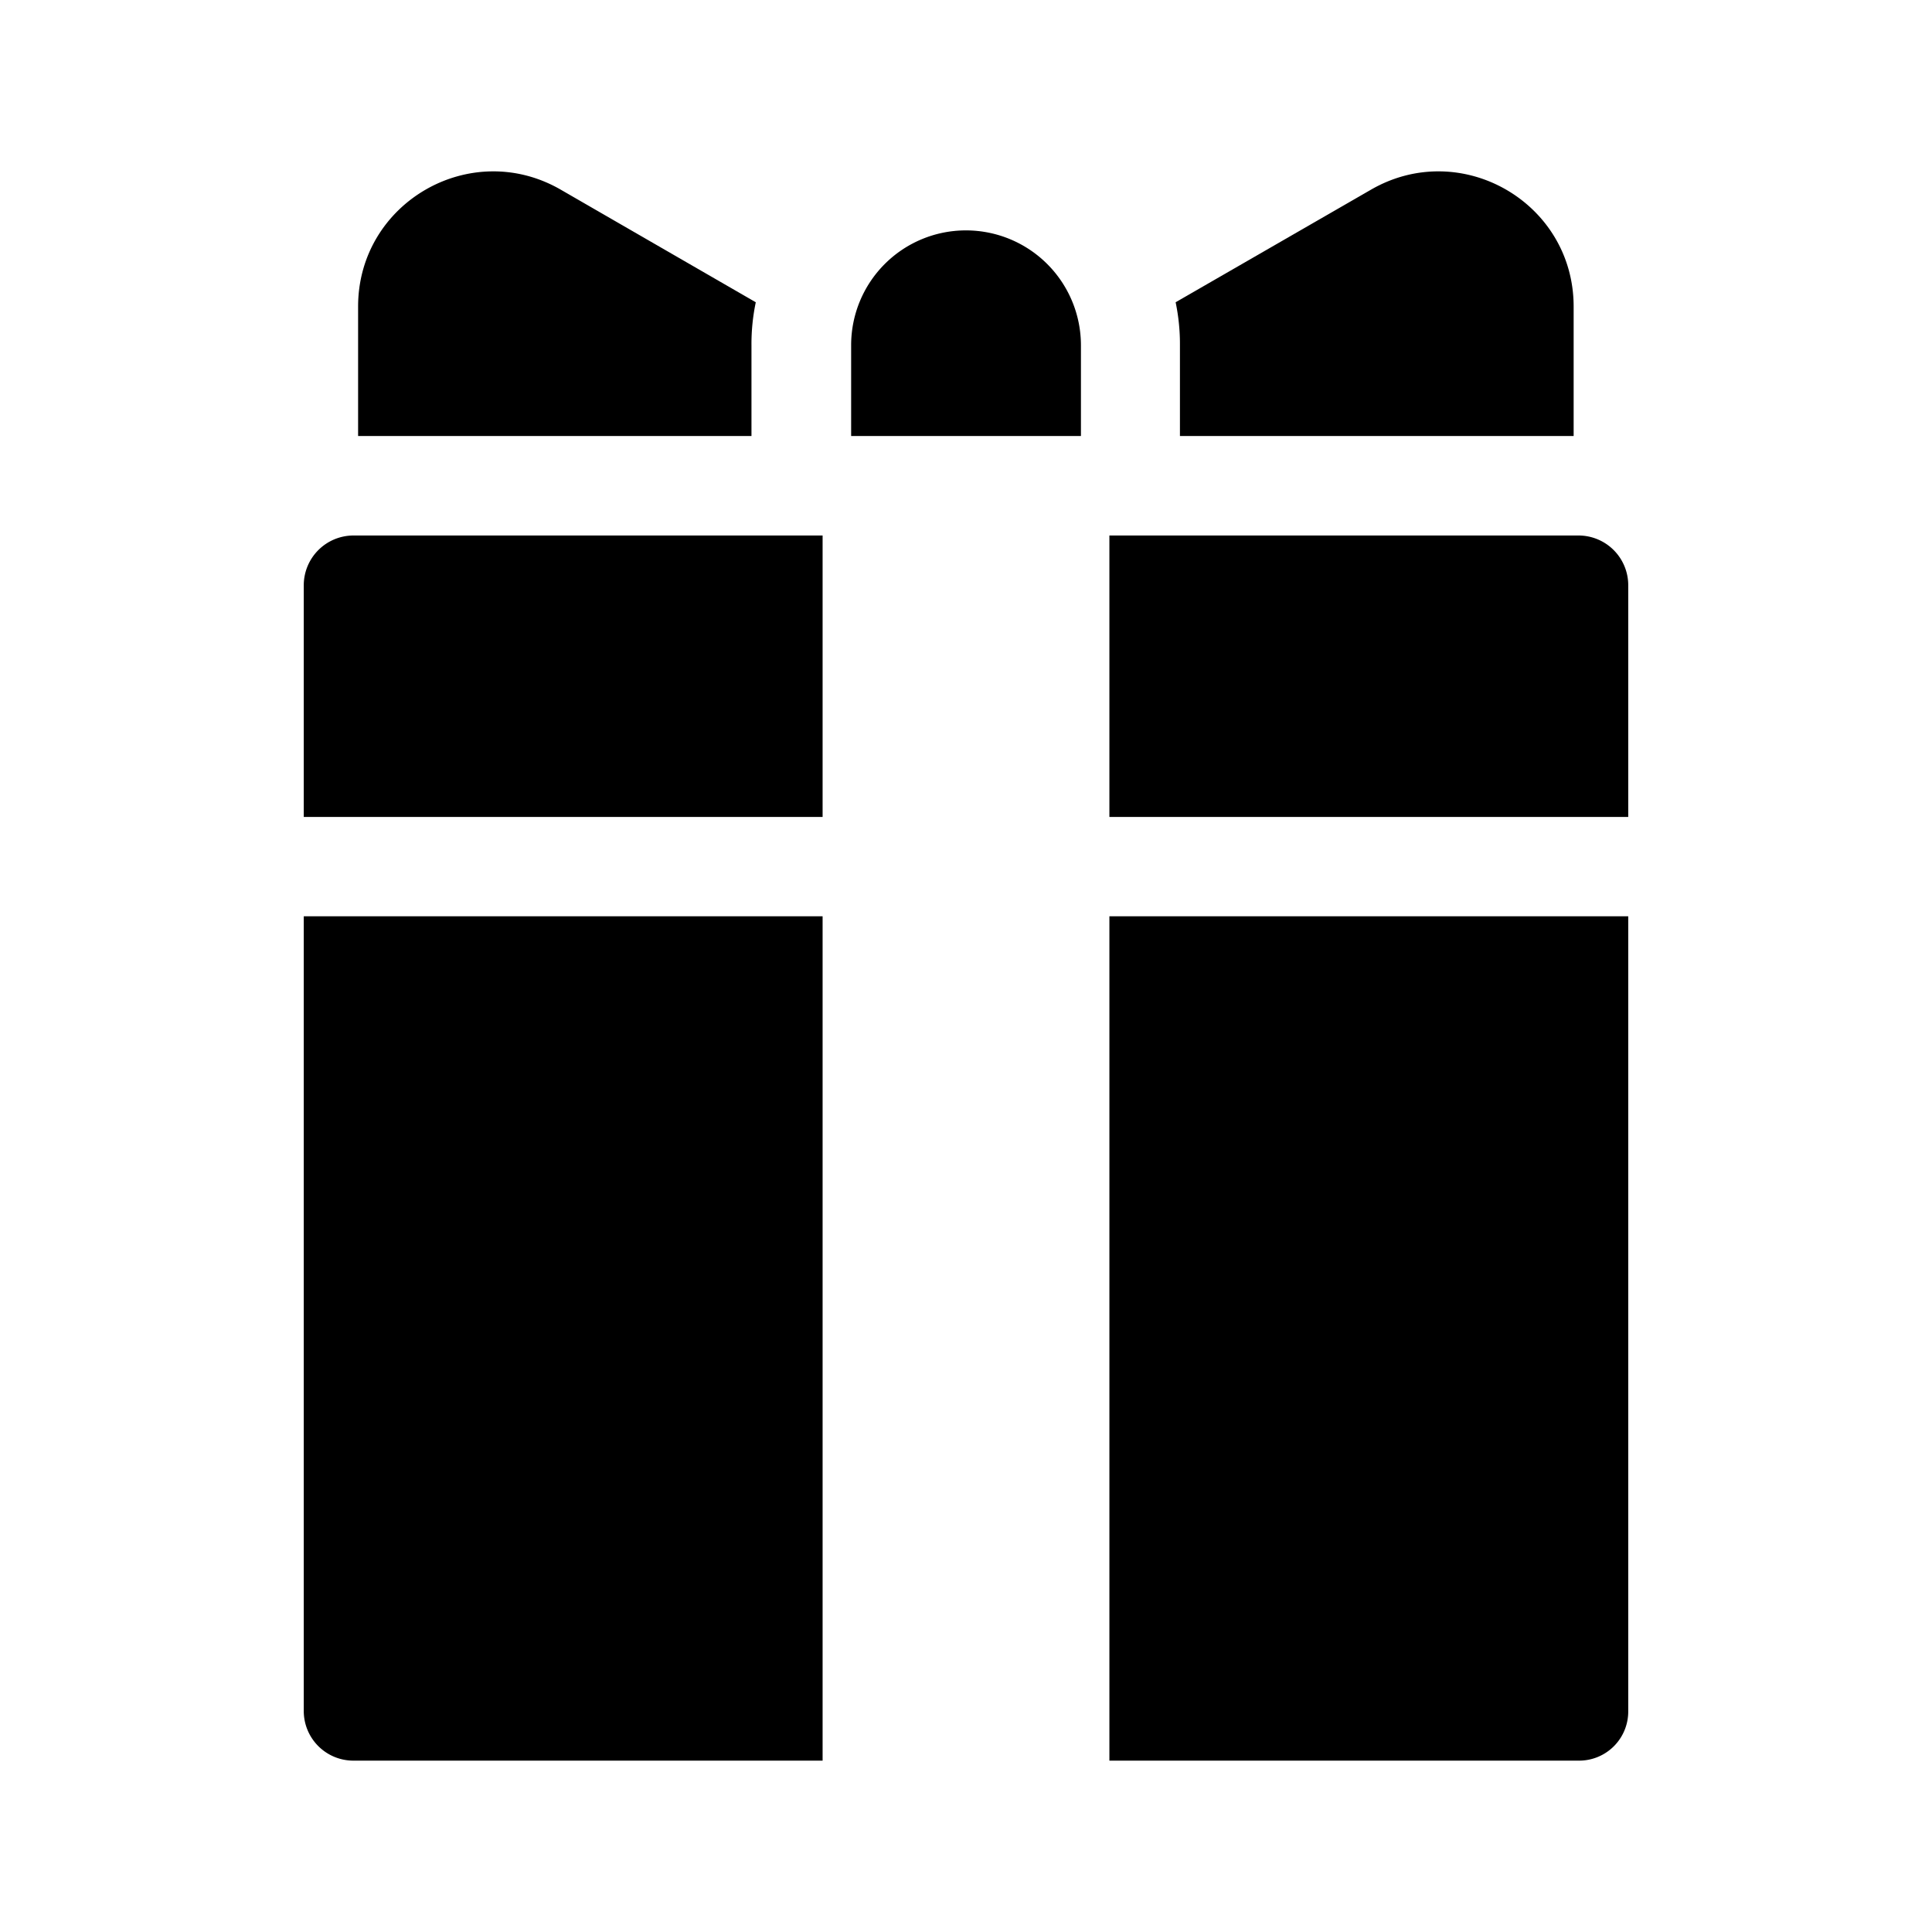
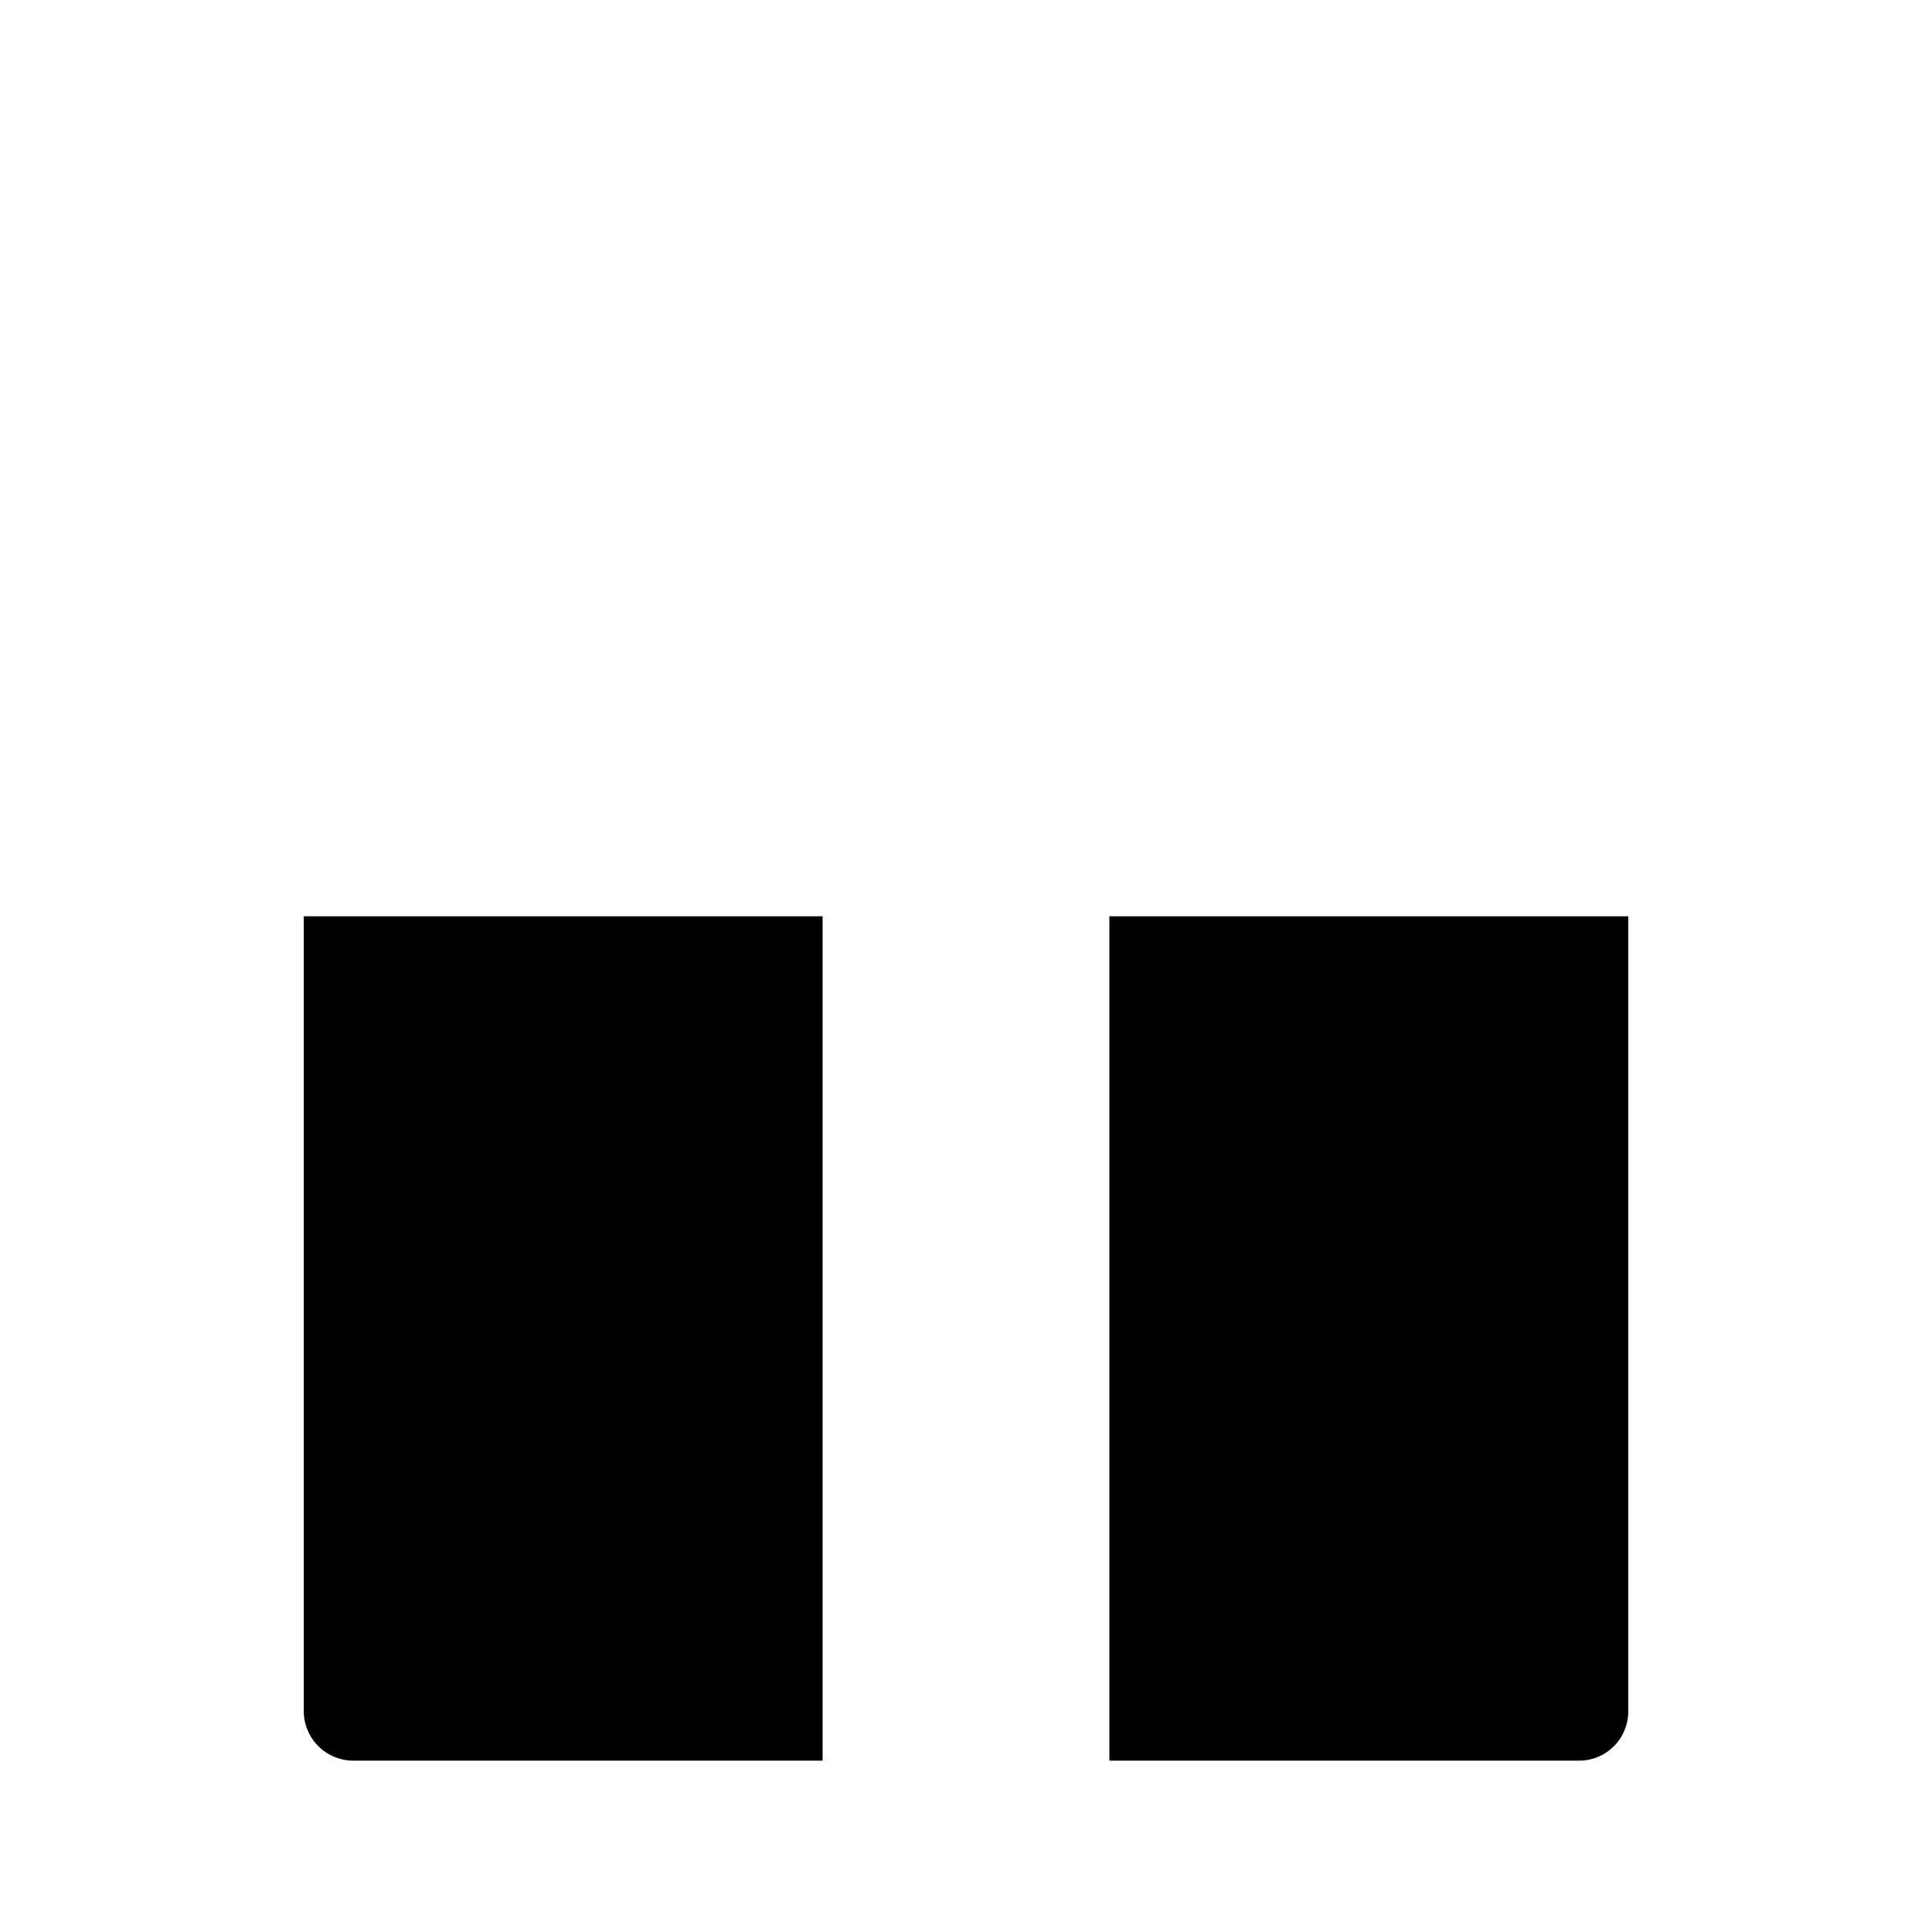
<svg xmlns="http://www.w3.org/2000/svg" viewBox="0 0 512 512">
  <g id="Present_box">
-     <path d="M199.147,91.508a53.877,53.877,0,0,1,1.144-11.406L148.605,50.264c-23.87-13.775-53.704,3.423-53.704,30.978v34.312H199.147Z" />
-     <path d="M312.695,115.553h104.336V81.242c0-27.555-29.834-44.753-53.7-30.978L311.555,80.102a54.154,54.154,0,0,1,1.14,11.406Z" />
-     <path d="M256.009,61.057a30.41,30.41,0,0,0-30.447,30.451v24.046H286.46V91.508A30.468,30.468,0,0,0,256.009,61.057Z" />
-     <path d="M80.5,155.105V216.5H217.999V141.913H93.697A13.196,13.196,0,0,0,80.5,155.105Z" />
    <path d="M80.5,453.442a13.148,13.148,0,0,0,13.145,13.145H217.999V242.825H80.5Z" />
-     <path d="M418.32,141.913h-124.32V216.5H431.5V155.092A13.179,13.179,0,0,0,418.32,141.913Z" />
    <path d="M294.001,466.588H418.488A13.014,13.014,0,0,0,431.5,453.575v-210.75H294.001Z" />
  </g>
</svg>